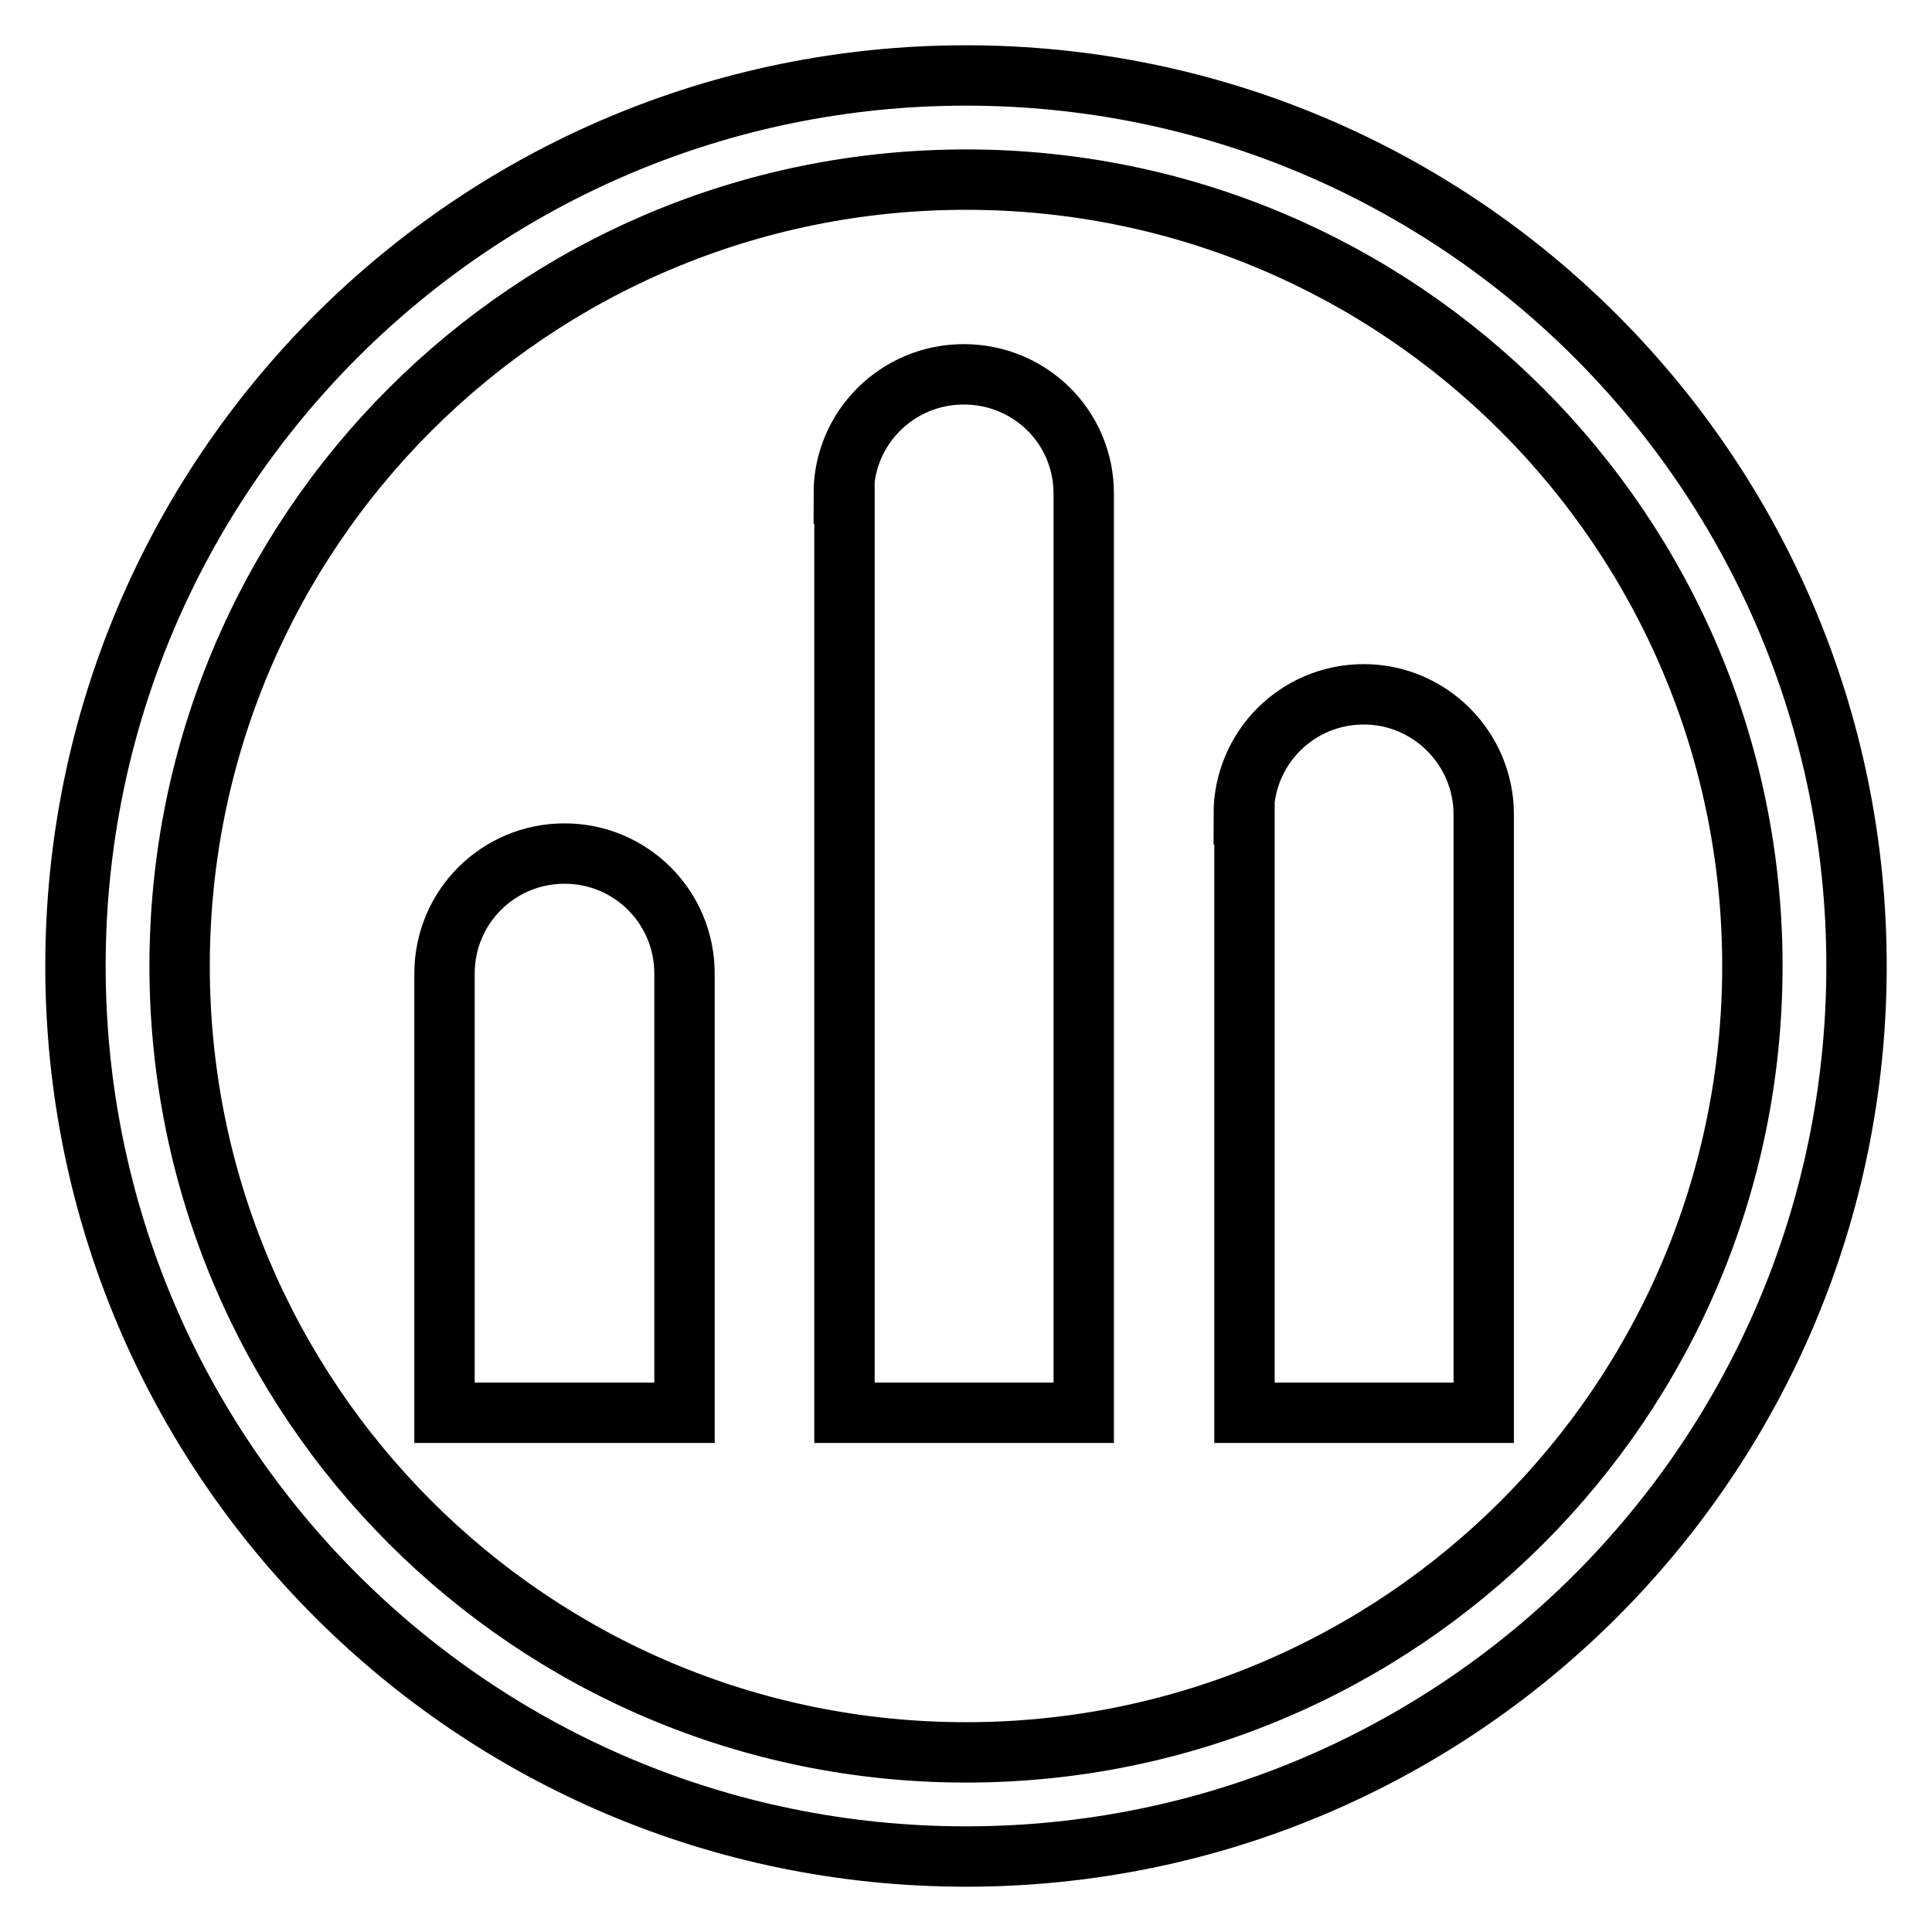
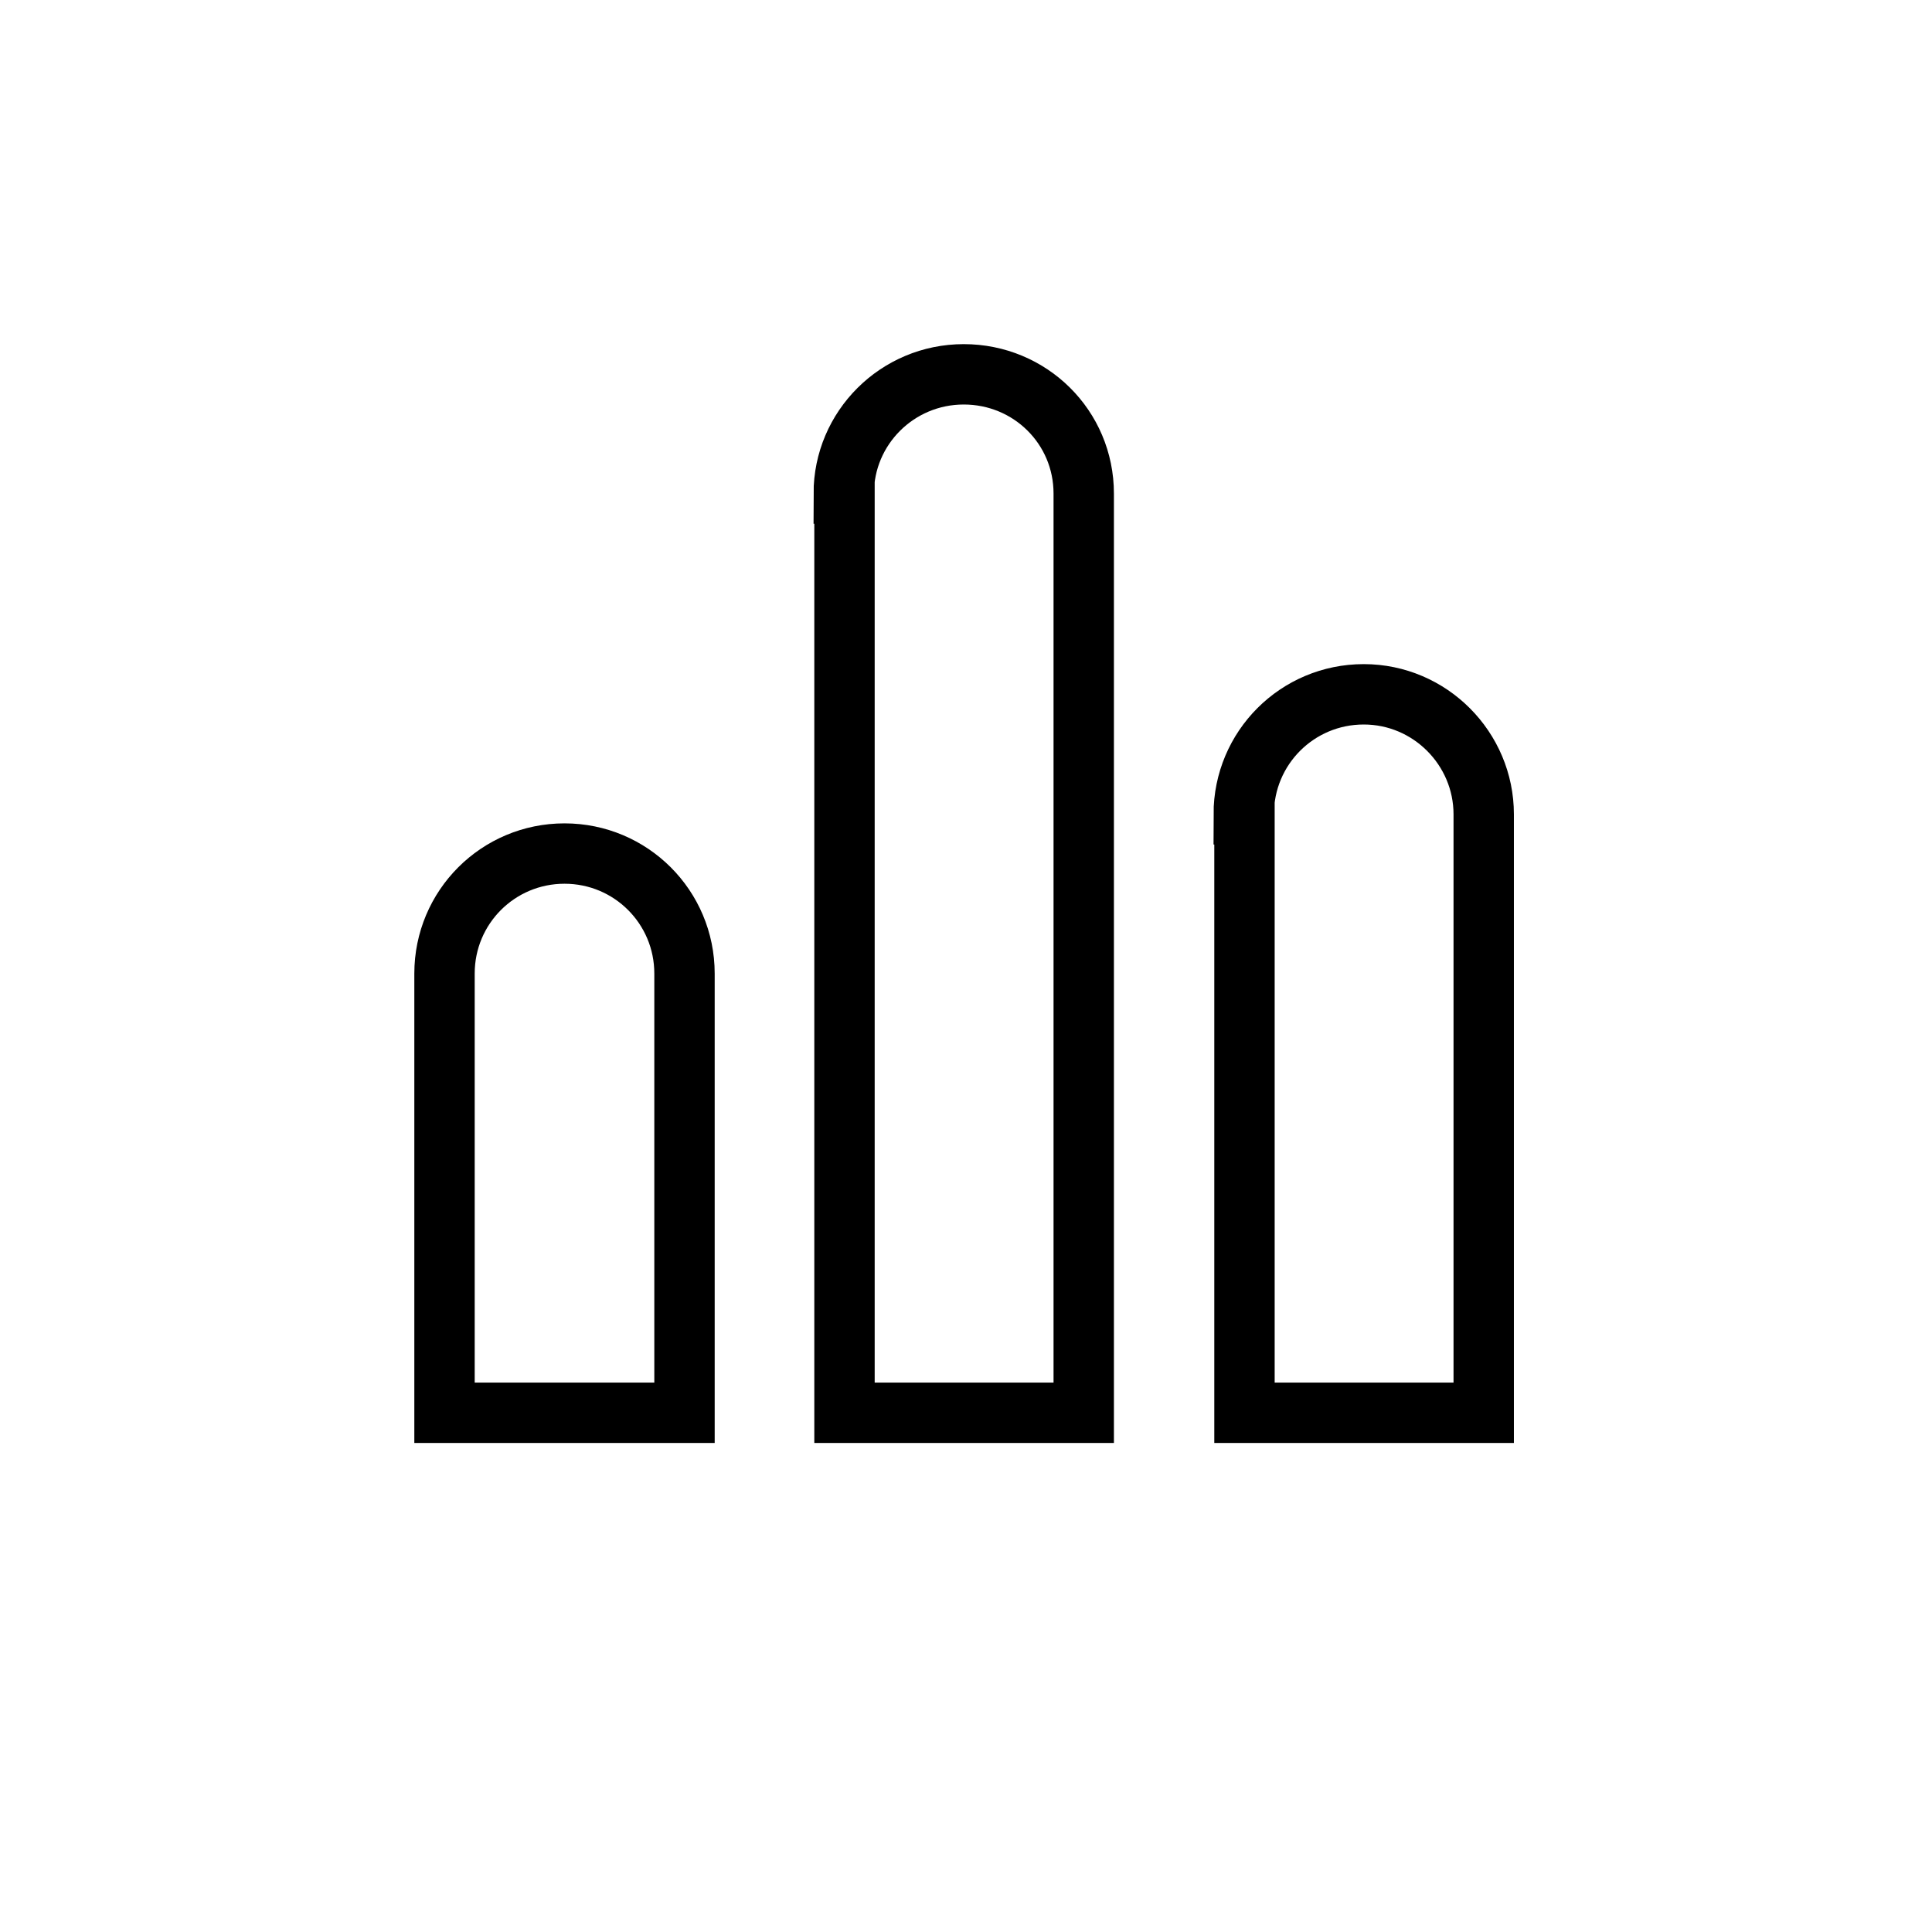
<svg xmlns="http://www.w3.org/2000/svg" version="1.1" x="0px" y="0px" viewBox="0 0 256 256" enable-background="new 0 0 256 256" xml:space="preserve">
  <g>
    <g>
      <path stroke-width="8" fill-opacity="0" stroke="#000000" d="M164.8,107.9c0-8.8,7.1-15.9,15.9-15.9c8.8,0,15.9,7.2,15.9,15.9v79.3h-31.7V107.9z M111.8,65.4c0-8.7,7.1-15.8,15.9-15.8c8.8,0,15.9,7,15.9,15.8v121.8h-31.7V65.4z M58.9,129c0-8.8,7.1-15.9,15.9-15.9c8.8,0,15.9,7.1,15.9,15.9v58.2H58.9V129z" />
-       <path stroke-width="8" fill-opacity="0" stroke="#000000" d="M128,232.2c-57.6,0-104.2-46.7-104.2-104.2C23.8,70.4,70.4,23.8,128,23.8c57.6,0,104.2,46.7,104.2,104.2C232.2,185.6,185.6,232.2,128,232.2z M128,246c65.2,0,118-52.8,118-118c0-65.2-52.8-118-118-118C62.8,10,10,62.8,10,128C10,193.2,62.8,246,128,246z" />
    </g>
  </g>
</svg>